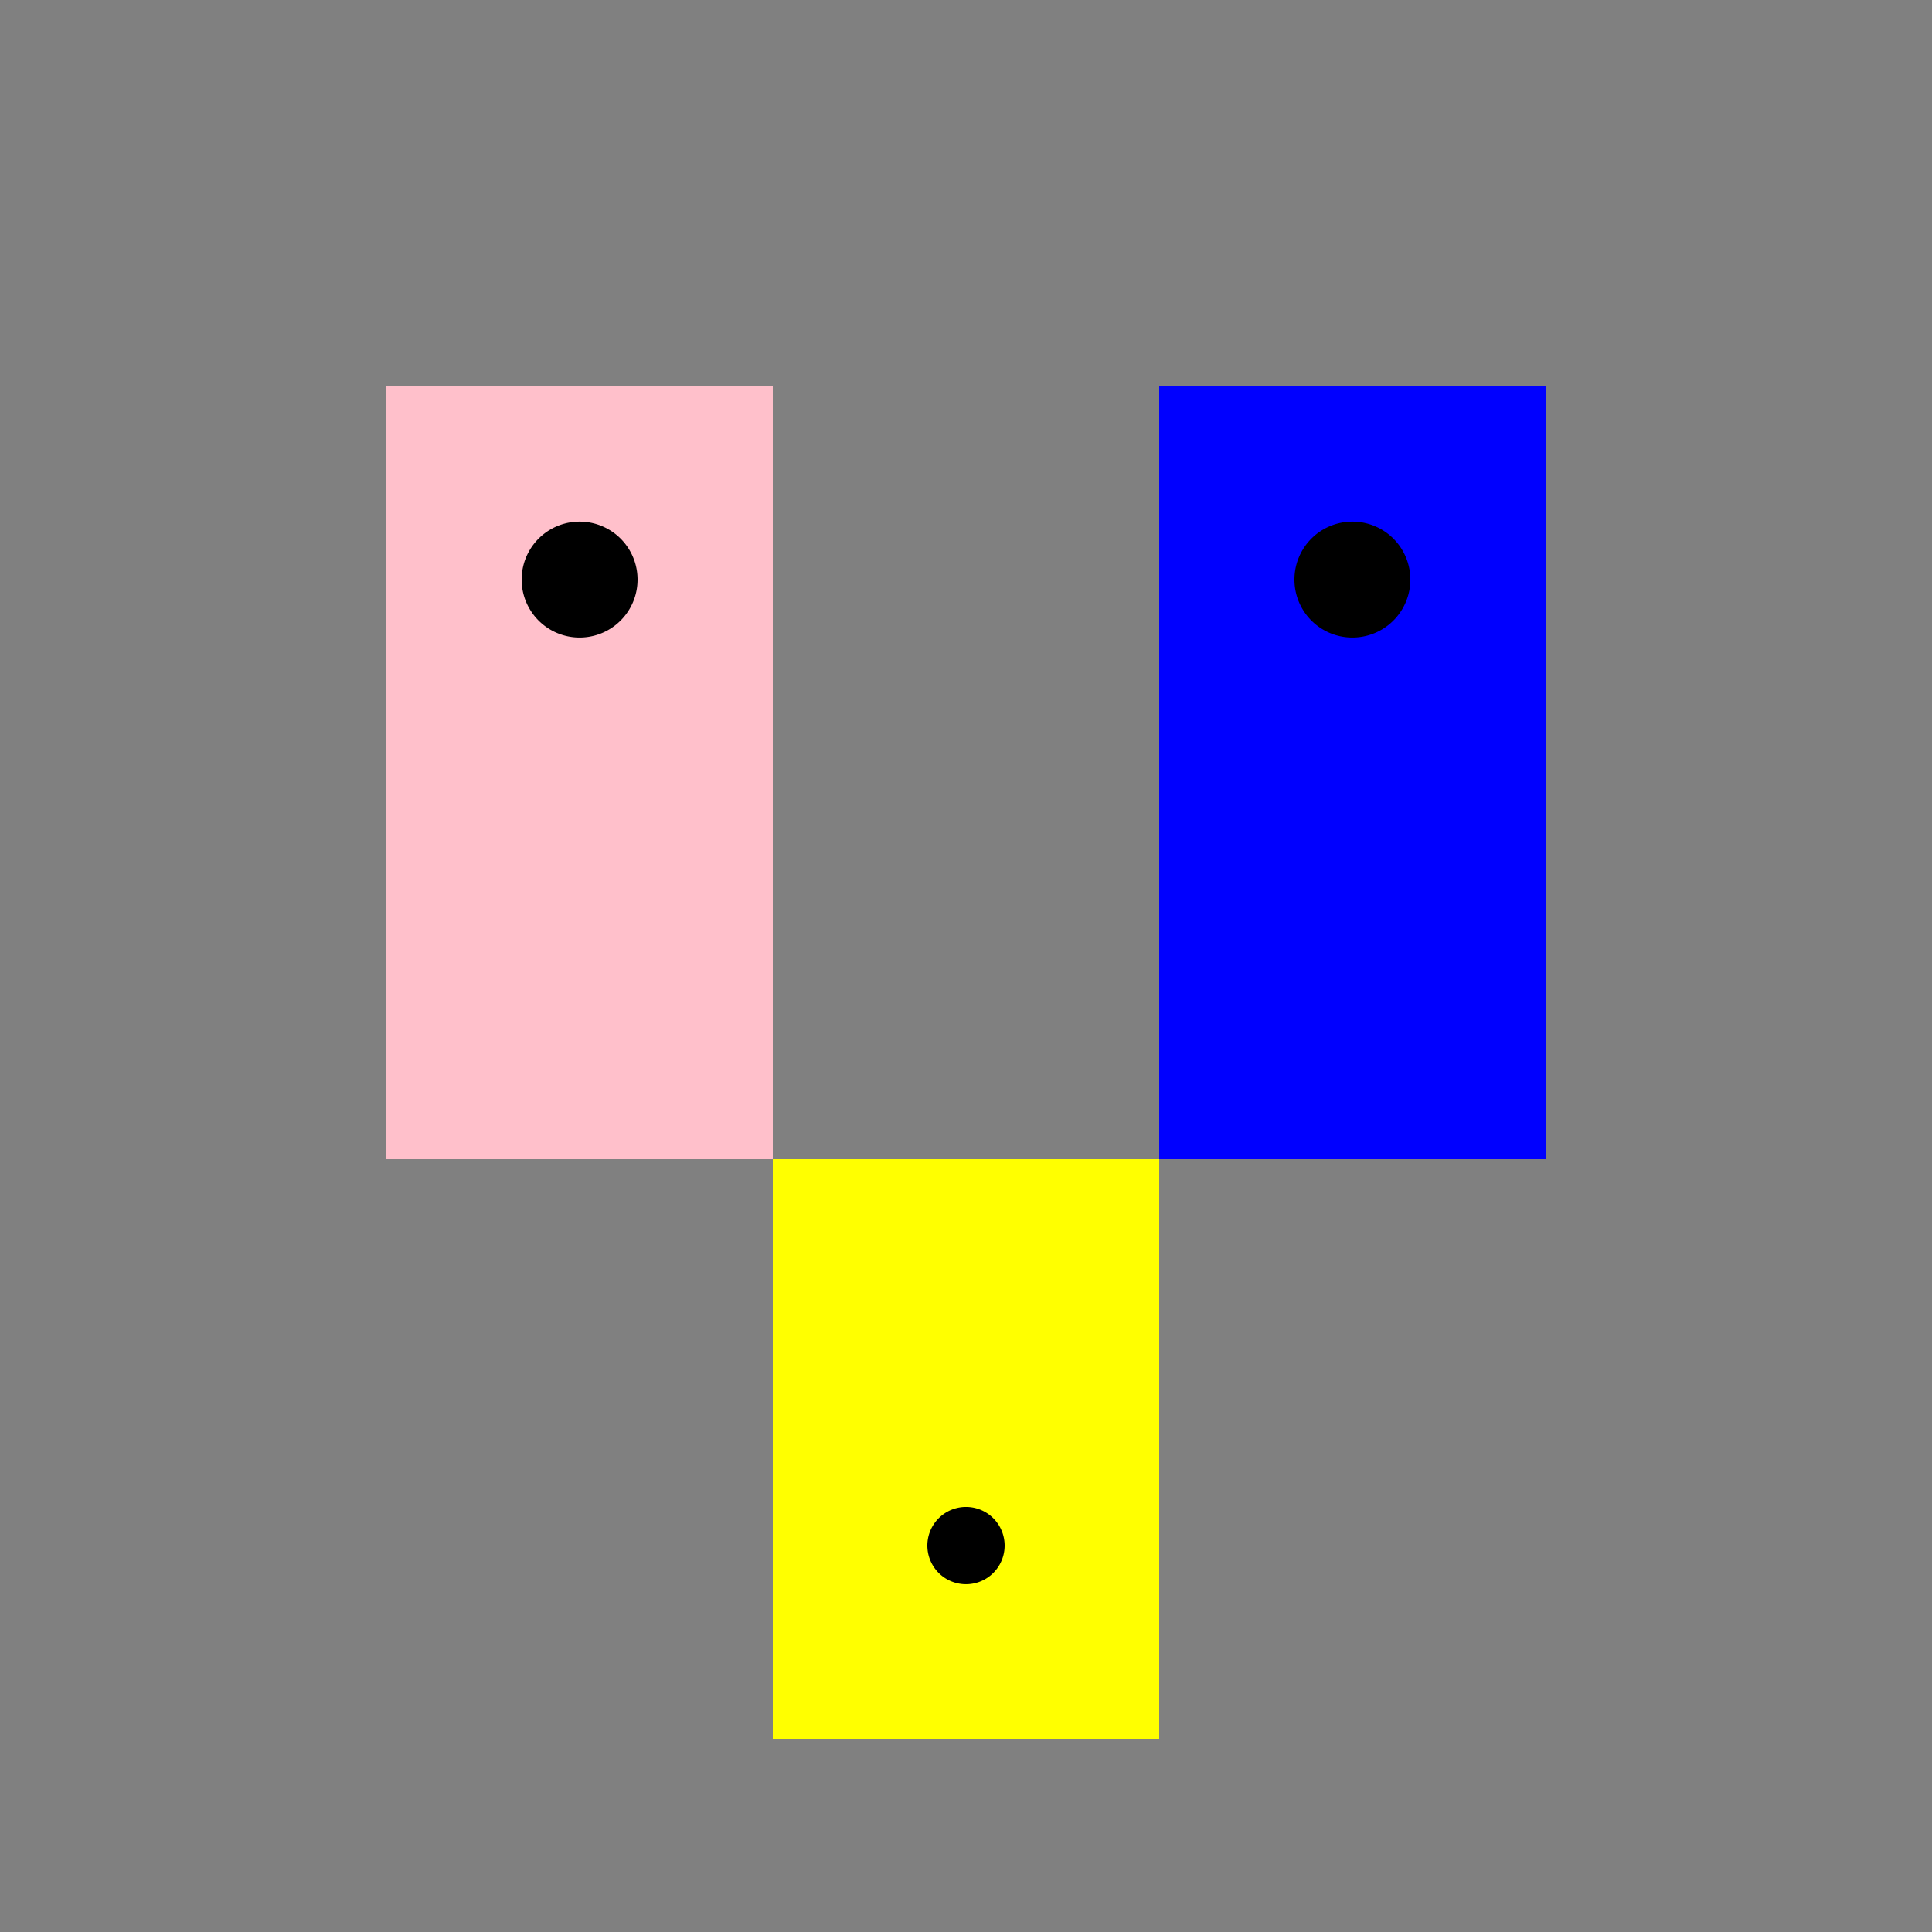
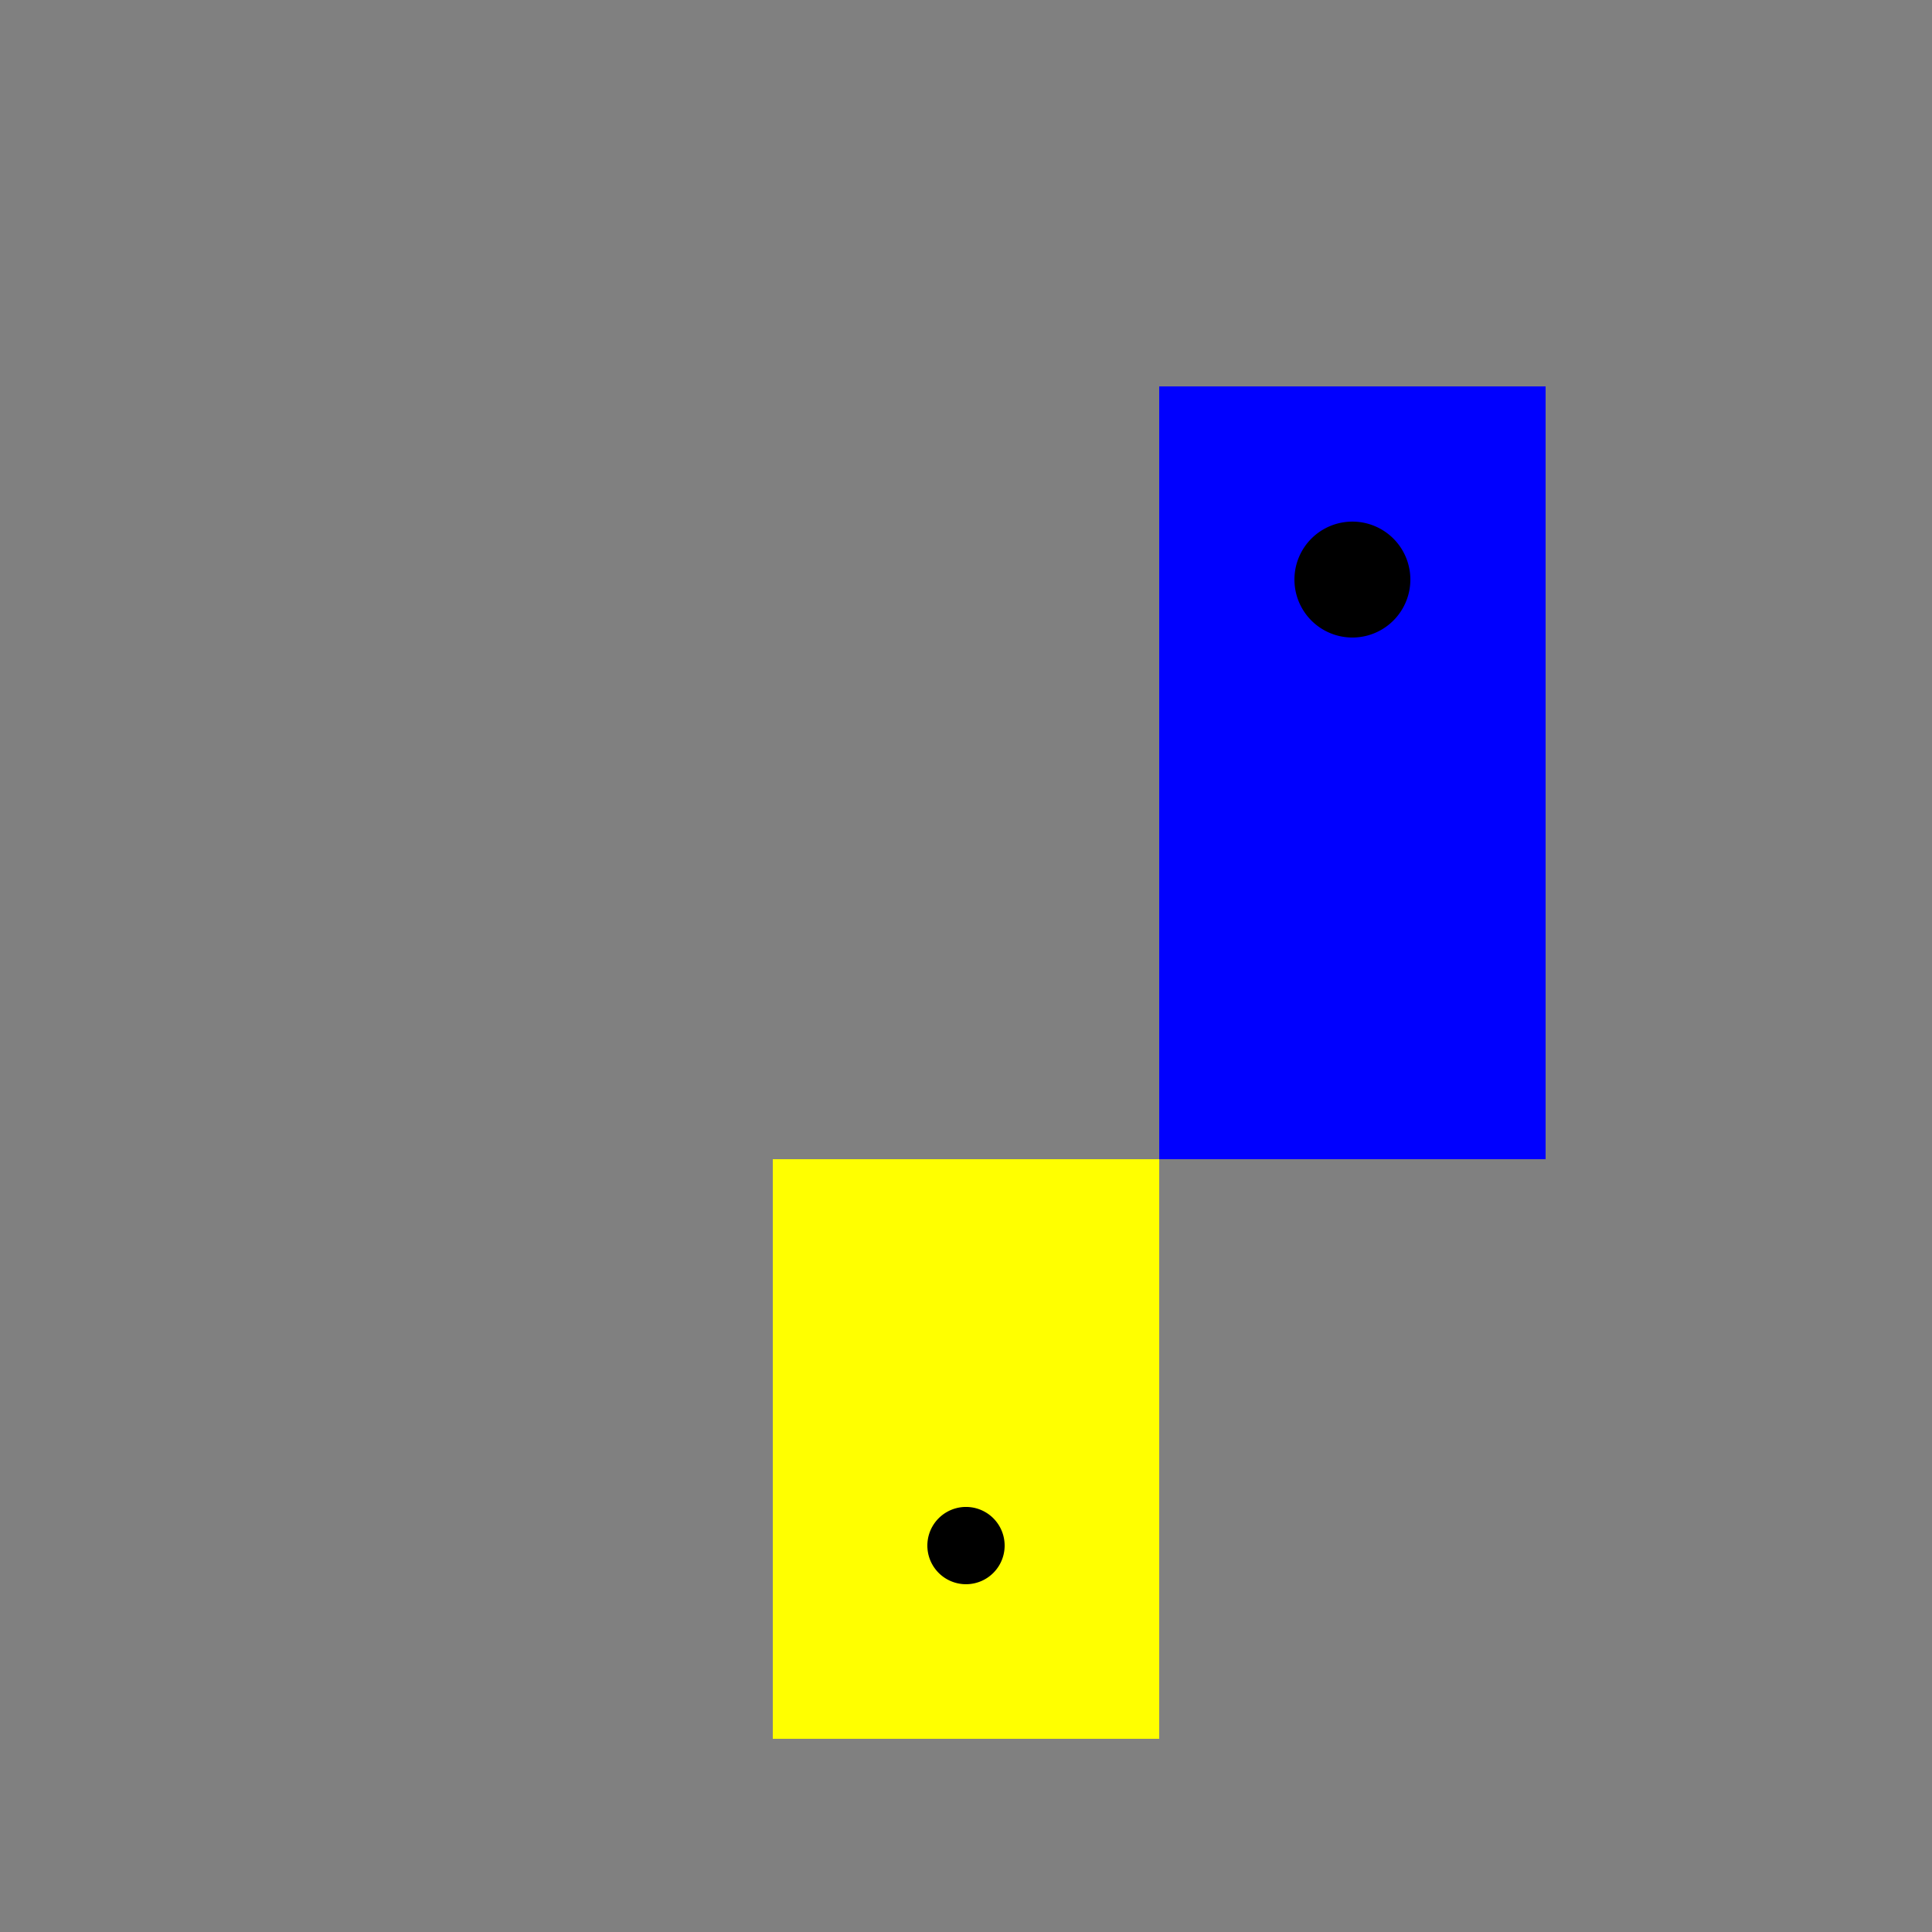
<svg xmlns="http://www.w3.org/2000/svg" width="500" height="500">
  <rect width="100%" height="100%" fill="#808080" stroke="none" />
  <defs />
  <g>
-     <rect fill="pink" stroke="none" x="100" y="100" width="100" height="200" />
    <rect fill="blue" stroke="none" x="300" y="100" width="100" height="200" />
    <rect fill="yellow" stroke="none" x="200" y="300" width="100" height="150" />
-     <path fill="black" stroke="none" paint-order="stroke fill markers" d=" M 165 150 A 15 15 0 1 1 165 149.985" />
    <path fill="black" stroke="none" paint-order="stroke fill markers" d=" M 365 150 A 15 15 0 1 1 365 149.985" />
    <path fill="black" stroke="none" paint-order="stroke fill markers" d=" M 260 400 A 10 10 0 1 1 260 399.99" />
  </g>
</svg>